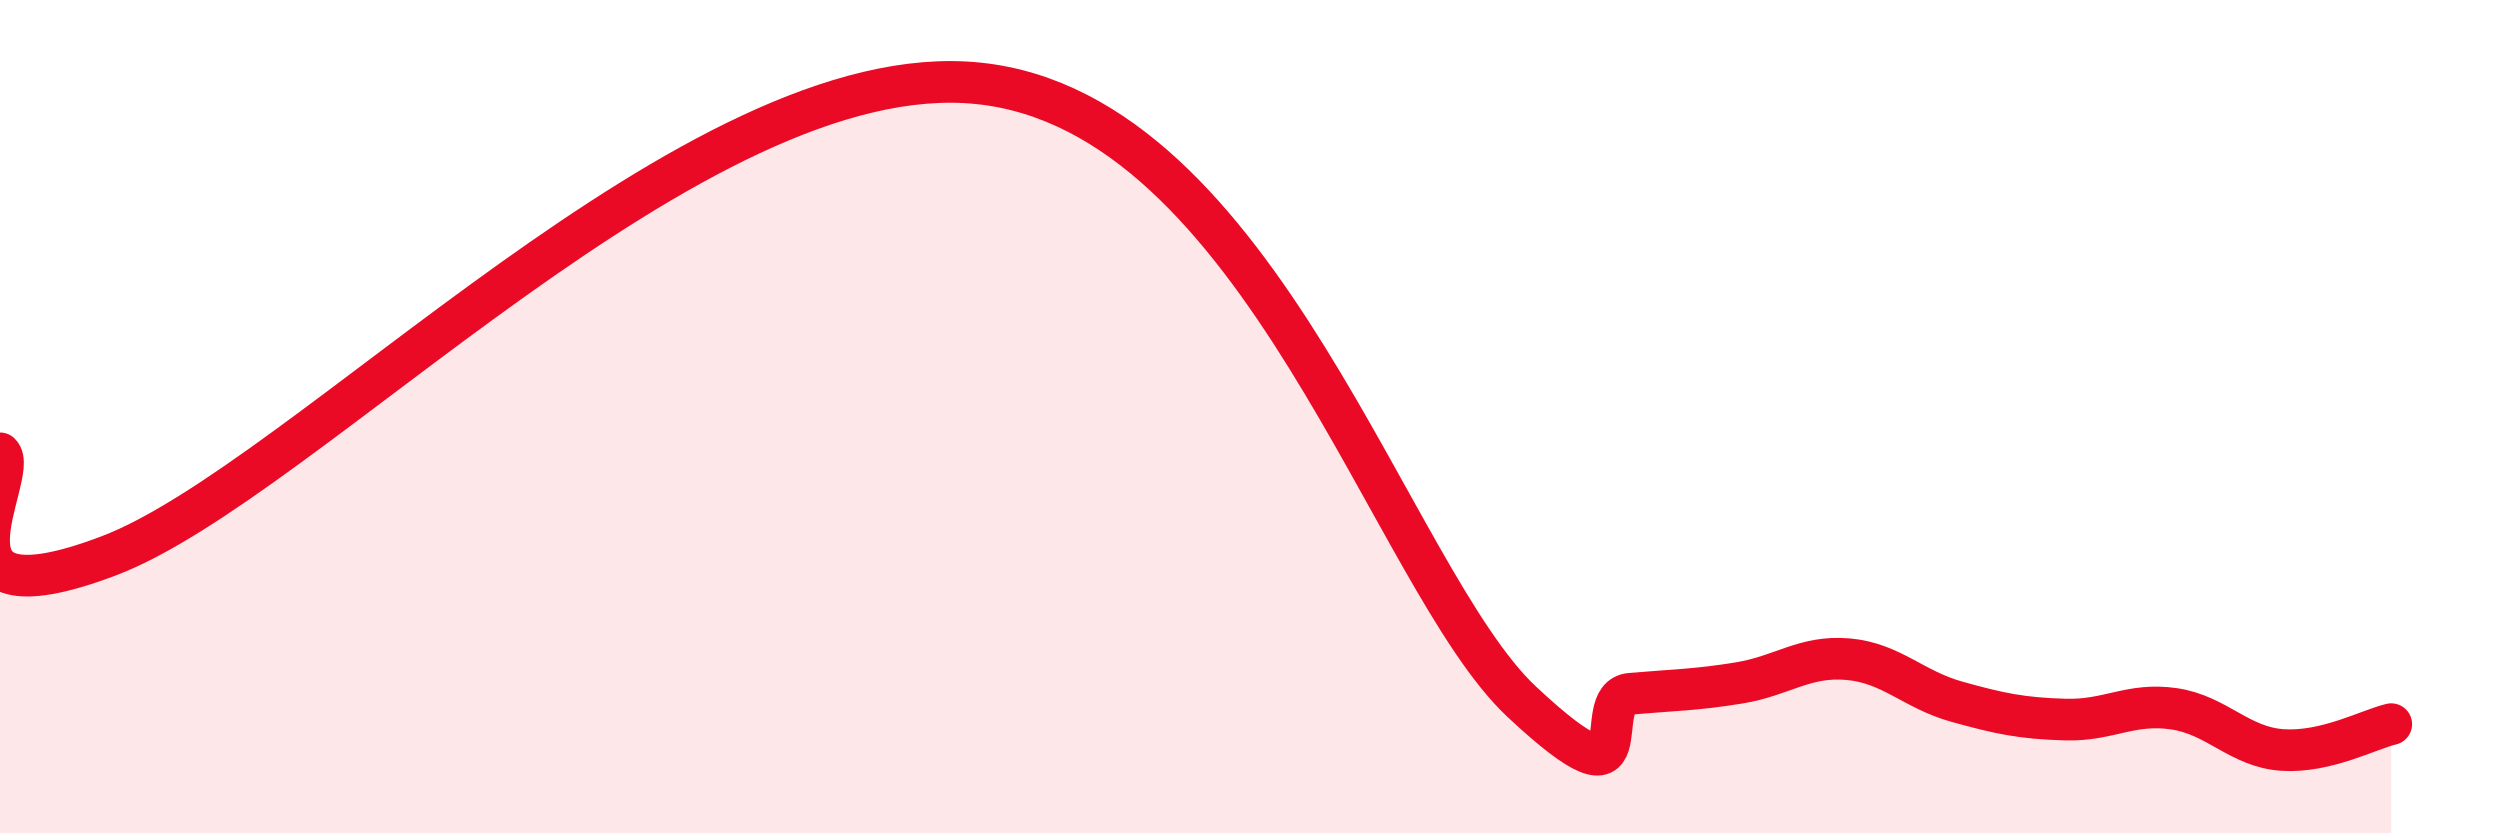
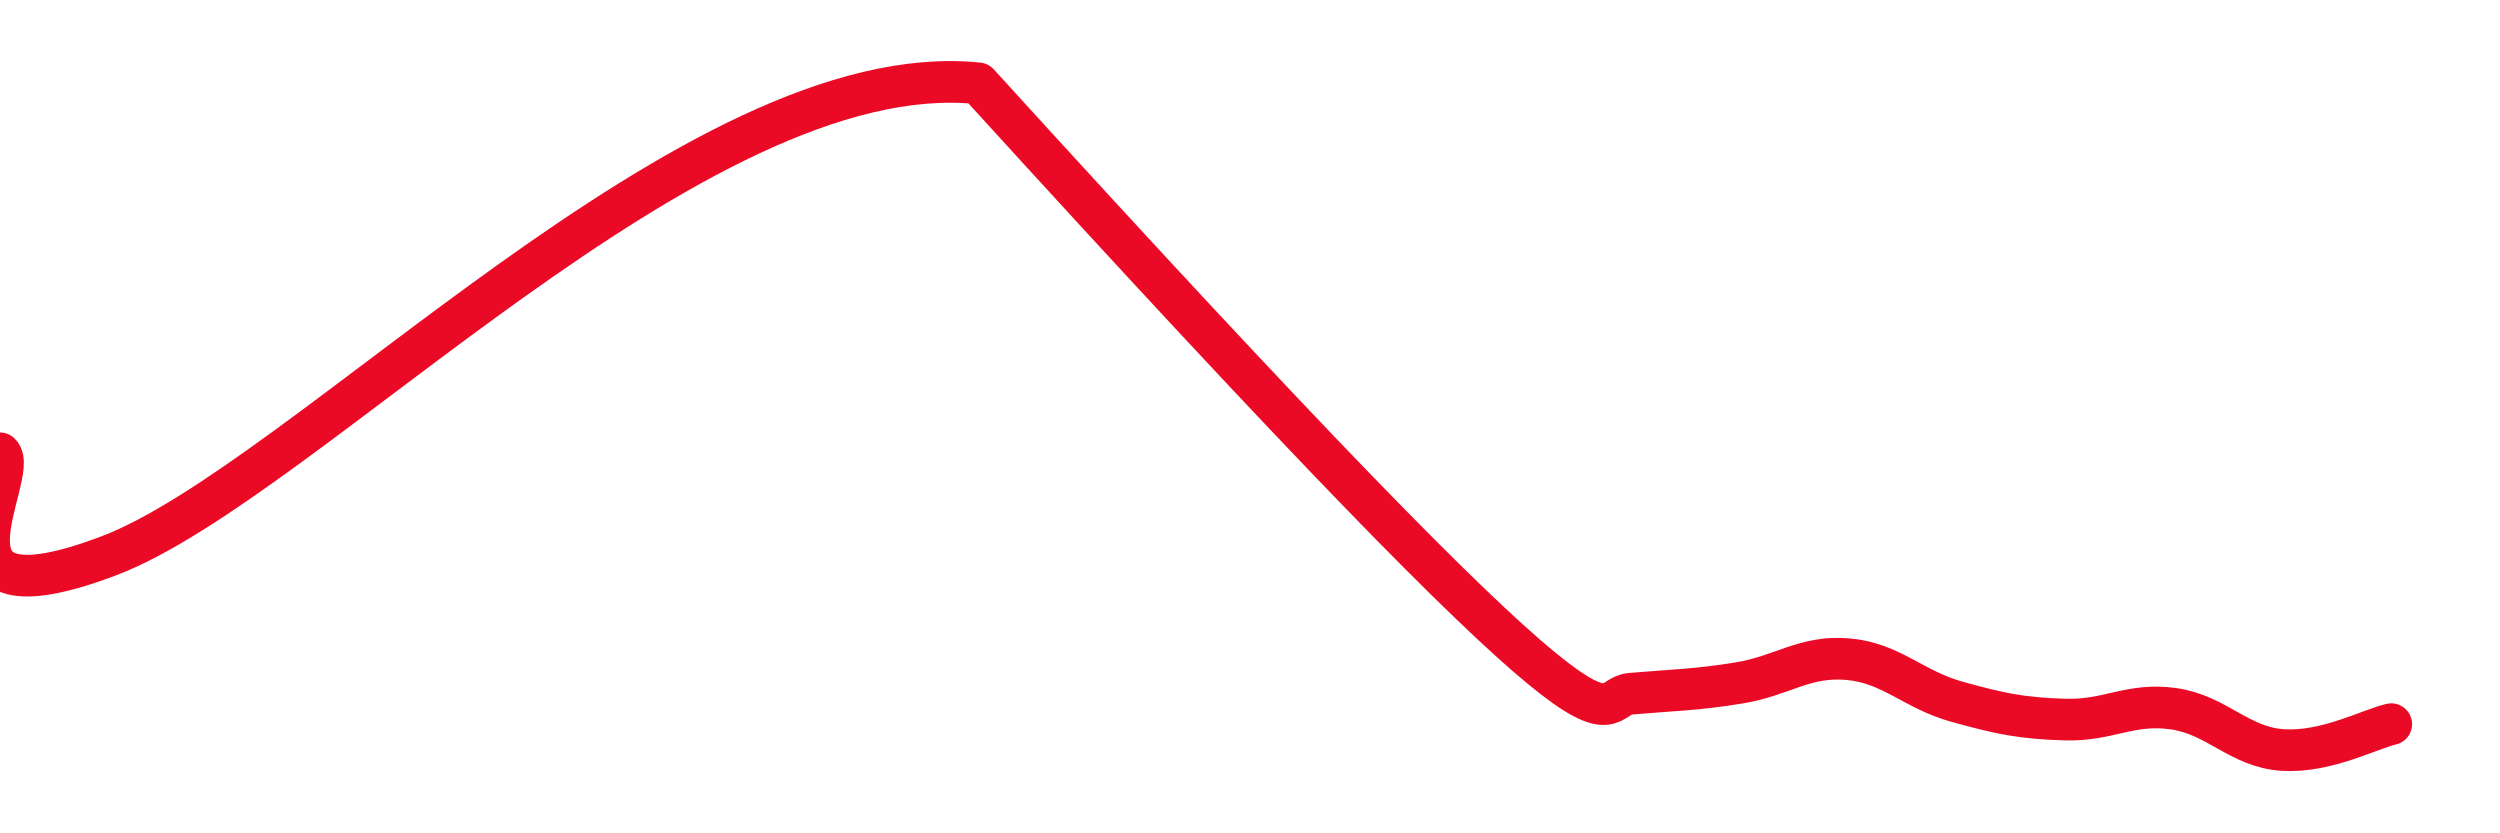
<svg xmlns="http://www.w3.org/2000/svg" width="60" height="20" viewBox="0 0 60 20">
-   <path d="M 0,10.88 C 0.52,11.37 -2.09,15.12 2.61,13.34 C 7.31,11.56 16.7,1.3 23.48,2 C 30.26,2.7 33.39,13.91 36.52,16.84 C 39.65,19.77 38.09,16.74 39.13,16.65 C 40.17,16.56 40.7,16.56 41.74,16.39 C 42.78,16.22 43.31,15.73 44.35,15.82 C 45.39,15.91 45.92,16.55 46.96,16.84 C 48,17.13 48.53,17.24 49.57,17.27 C 50.61,17.3 51.13,16.86 52.17,17.01 C 53.21,17.16 53.74,17.93 54.78,18 C 55.82,18.07 56.87,17.5 57.39,17.38L57.39 20L0 20Z" fill="#EB0A25" opacity="0.1" stroke-linecap="round" stroke-linejoin="round" />
-   <path d="M 0,10.88 C 0.52,11.37 -2.09,15.12 2.61,13.34 C 7.31,11.56 16.7,1.3 23.48,2 C 30.26,2.7 33.39,13.91 36.52,16.84 C 39.65,19.77 38.09,16.74 39.13,16.65 C 40.17,16.56 40.7,16.56 41.74,16.39 C 42.78,16.22 43.31,15.73 44.35,15.82 C 45.39,15.91 45.92,16.55 46.96,16.84 C 48,17.13 48.53,17.24 49.57,17.27 C 50.61,17.3 51.13,16.86 52.17,17.01 C 53.21,17.16 53.74,17.93 54.78,18 C 55.82,18.07 56.87,17.5 57.39,17.38" stroke="#EB0A25" stroke-width="1" fill="none" stroke-linecap="round" stroke-linejoin="round" />
+   <path d="M 0,10.88 C 0.52,11.37 -2.09,15.12 2.61,13.34 C 7.31,11.56 16.7,1.3 23.48,2 C 39.65,19.77 38.09,16.74 39.13,16.65 C 40.17,16.56 40.7,16.56 41.74,16.39 C 42.78,16.22 43.31,15.73 44.35,15.82 C 45.39,15.91 45.92,16.55 46.96,16.84 C 48,17.13 48.53,17.24 49.57,17.27 C 50.61,17.3 51.13,16.86 52.17,17.01 C 53.21,17.16 53.74,17.93 54.78,18 C 55.82,18.07 56.87,17.5 57.39,17.38" stroke="#EB0A25" stroke-width="1" fill="none" stroke-linecap="round" stroke-linejoin="round" />
</svg>